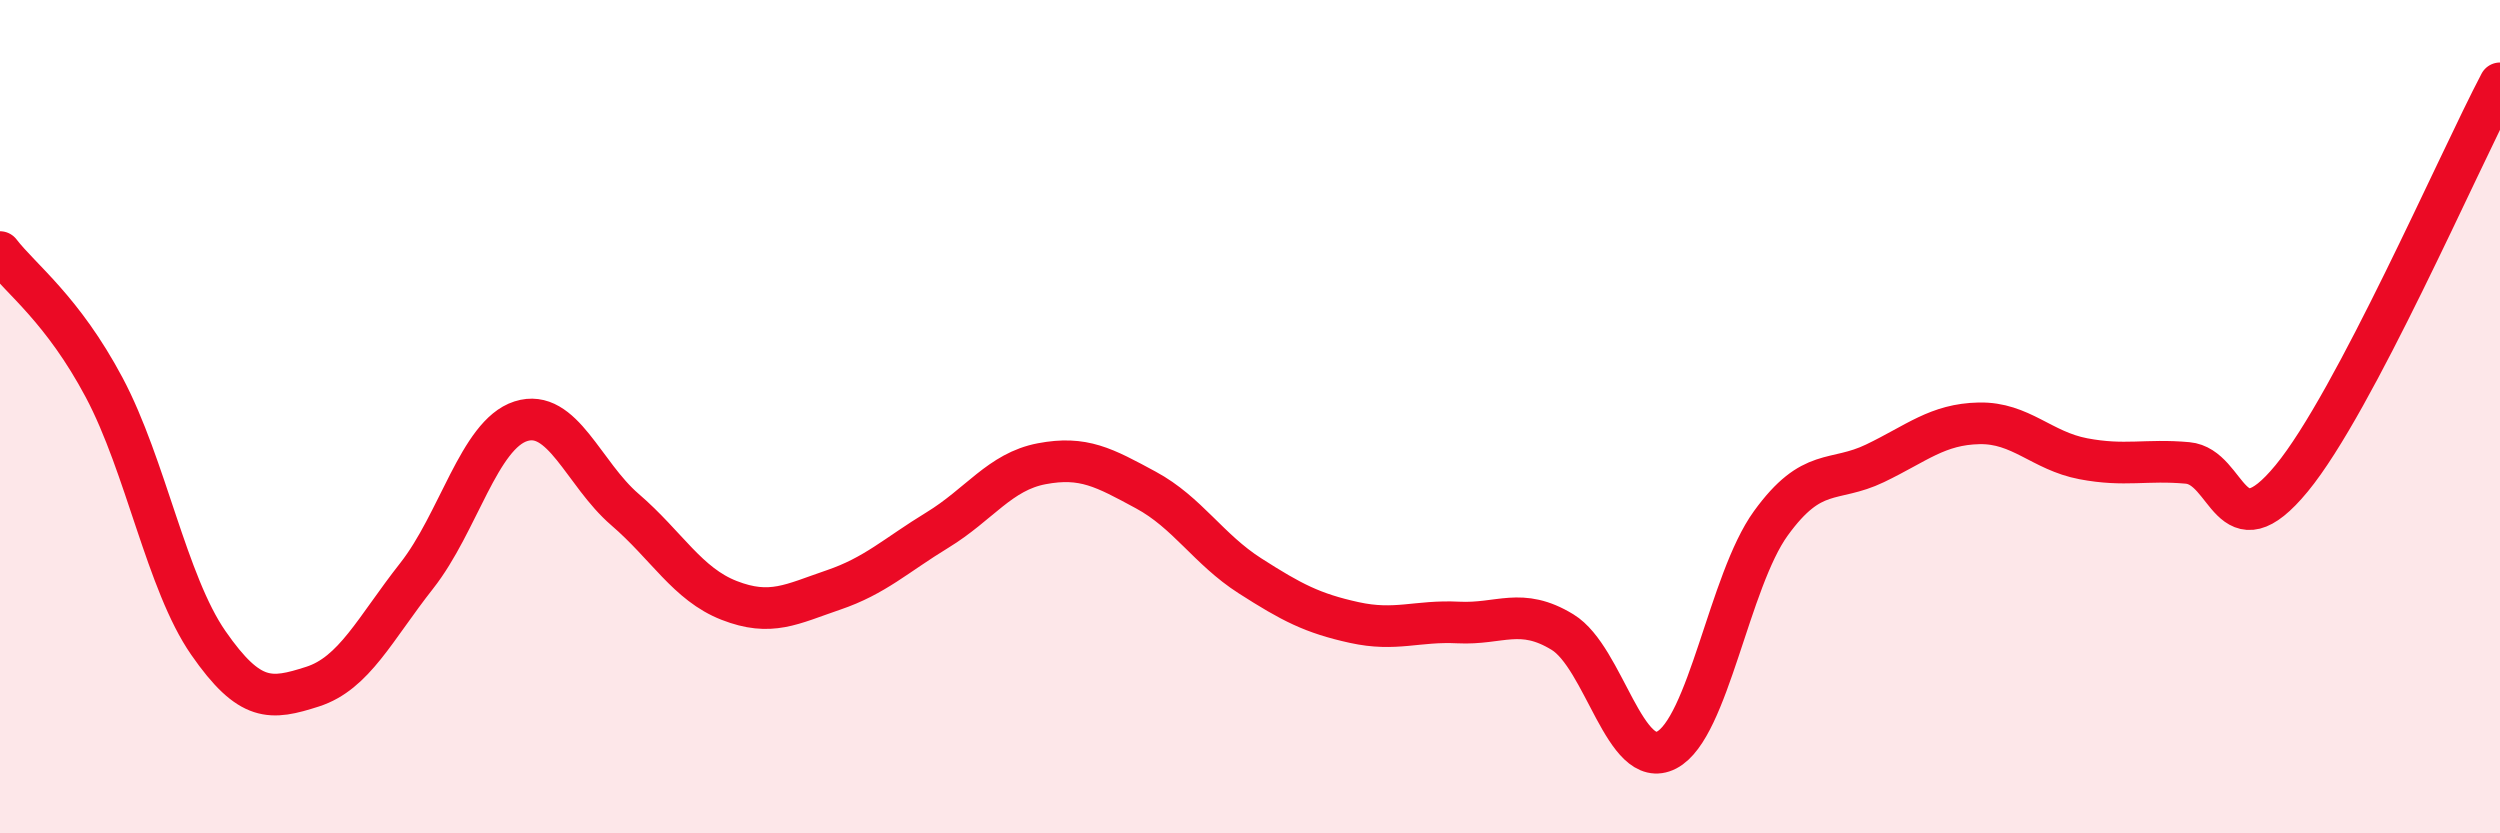
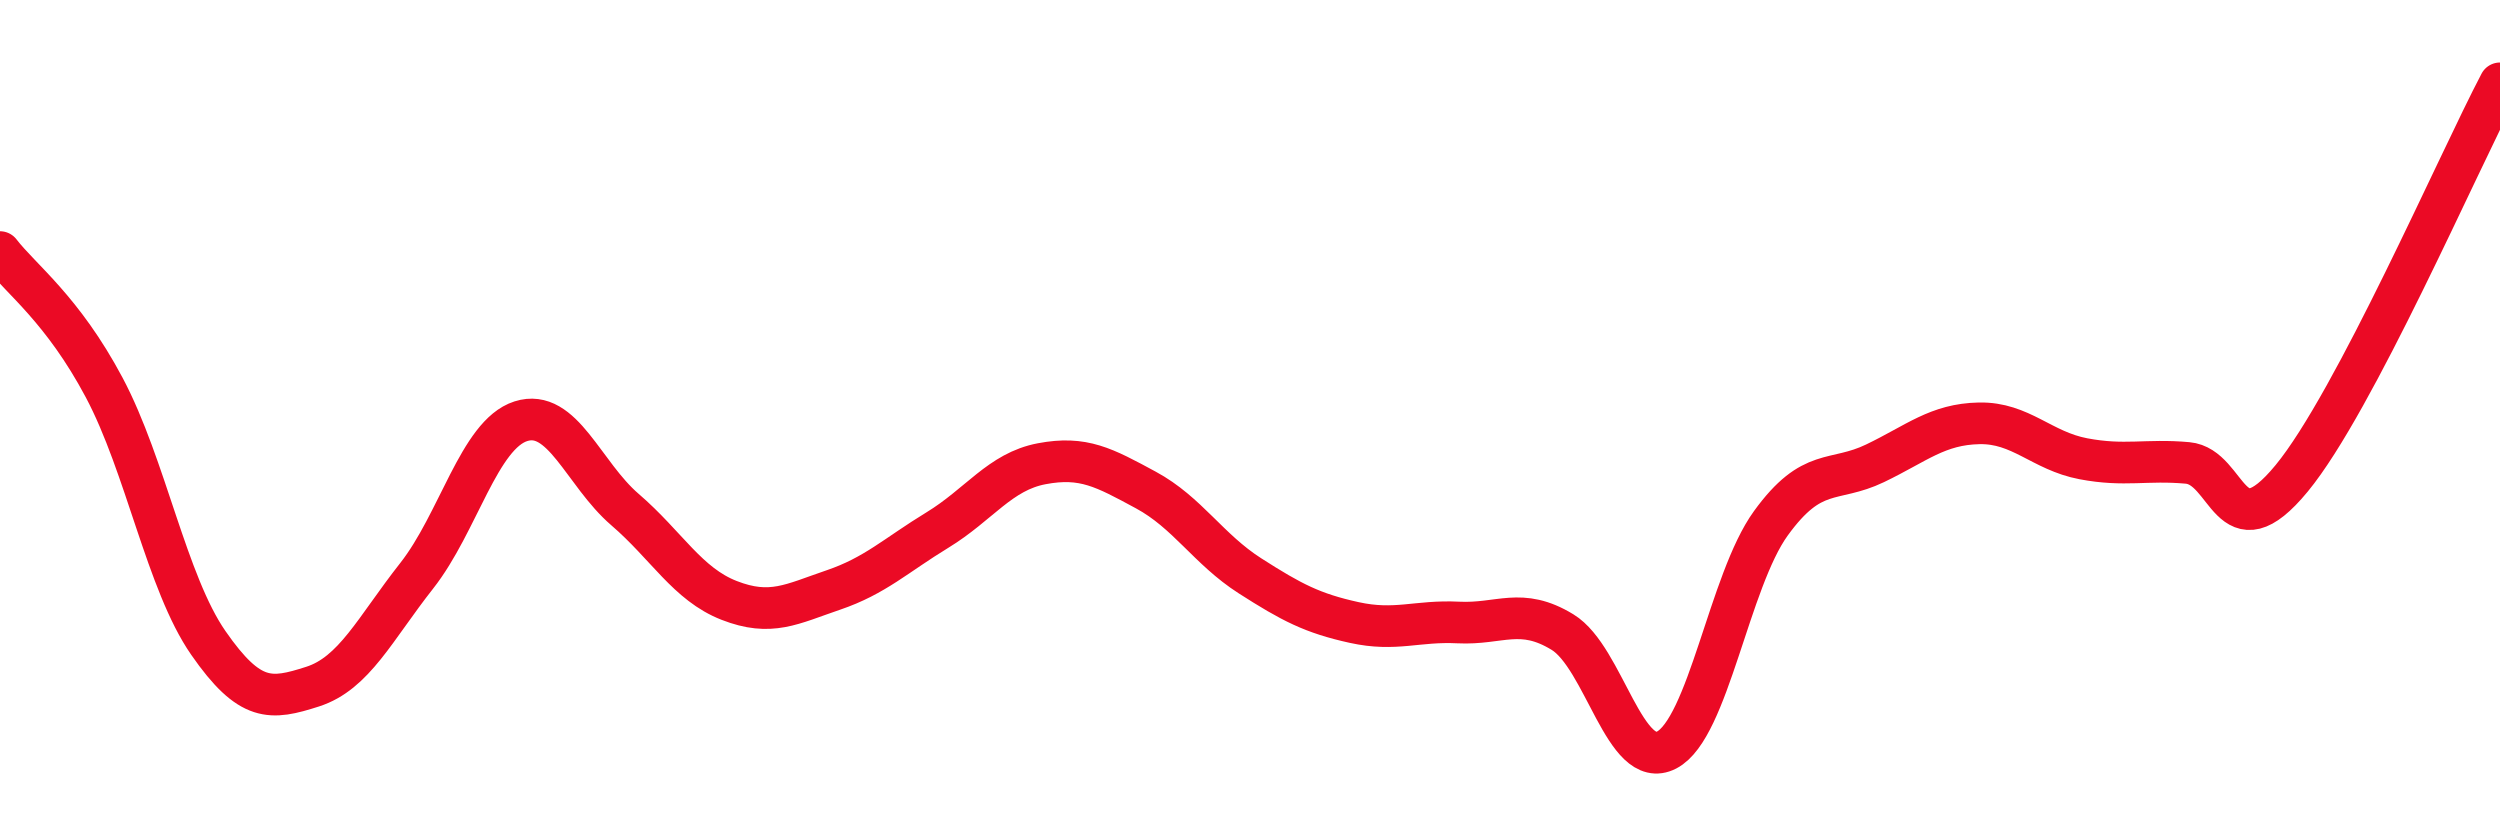
<svg xmlns="http://www.w3.org/2000/svg" width="60" height="20" viewBox="0 0 60 20">
-   <path d="M 0,6.05 C 0.5,6.7 1.5,7.42 2.5,9.3 C 3.5,11.18 4,13.99 5,15.43 C 6,16.87 6.5,16.8 7.5,16.48 C 8.5,16.16 9,15.09 10,13.82 C 11,12.55 11.5,10.43 12.5,10.11 C 13.5,9.79 14,11.37 15,12.23 C 16,13.09 16.5,14.02 17.5,14.41 C 18.5,14.8 19,14.5 20,14.16 C 21,13.82 21.5,13.33 22.5,12.72 C 23.5,12.11 24,11.32 25,11.13 C 26,10.94 26.5,11.22 27.5,11.76 C 28.5,12.3 29,13.18 30,13.82 C 31,14.46 31.5,14.72 32.5,14.94 C 33.5,15.16 34,14.89 35,14.94 C 36,14.99 36.5,14.56 37.5,15.17 C 38.5,15.78 39,18.52 40,18 C 41,17.48 41.5,13.94 42.5,12.56 C 43.5,11.18 44,11.6 45,11.12 C 46,10.64 46.5,10.18 47.5,10.16 C 48.5,10.14 49,10.82 50,11.01 C 51,11.2 51.5,11.02 52.5,11.11 C 53.5,11.2 53.5,13.3 55,11.48 C 56.5,9.66 59,3.9 60,2L60 20L0 20Z" fill="#EB0A25" opacity="0.1" stroke-linecap="round" stroke-linejoin="round" />
  <path d="M 0,6.05 C 0.5,6.7 1.5,7.42 2.5,9.3 C 3.5,11.18 4,13.99 5,15.43 C 6,16.87 6.5,16.8 7.5,16.48 C 8.5,16.16 9,15.09 10,13.82 C 11,12.55 11.5,10.43 12.5,10.11 C 13.5,9.79 14,11.37 15,12.23 C 16,13.09 16.5,14.02 17.5,14.41 C 18.5,14.8 19,14.5 20,14.16 C 21,13.82 21.5,13.33 22.5,12.72 C 23.5,12.11 24,11.32 25,11.13 C 26,10.94 26.5,11.22 27.5,11.76 C 28.5,12.3 29,13.18 30,13.82 C 31,14.46 31.5,14.72 32.5,14.94 C 33.5,15.16 34,14.89 35,14.94 C 36,14.99 36.5,14.56 37.5,15.17 C 38.5,15.78 39,18.52 40,18 C 41,17.48 41.5,13.94 42.5,12.56 C 43.5,11.18 44,11.6 45,11.12 C 46,10.64 46.5,10.18 47.5,10.16 C 48.5,10.14 49,10.82 50,11.01 C 51,11.2 51.5,11.02 52.5,11.11 C 53.5,11.2 53.5,13.3 55,11.48 C 56.5,9.66 59,3.9 60,2" stroke="#EB0A25" stroke-width="1" fill="none" stroke-linecap="round" stroke-linejoin="round" />
</svg>